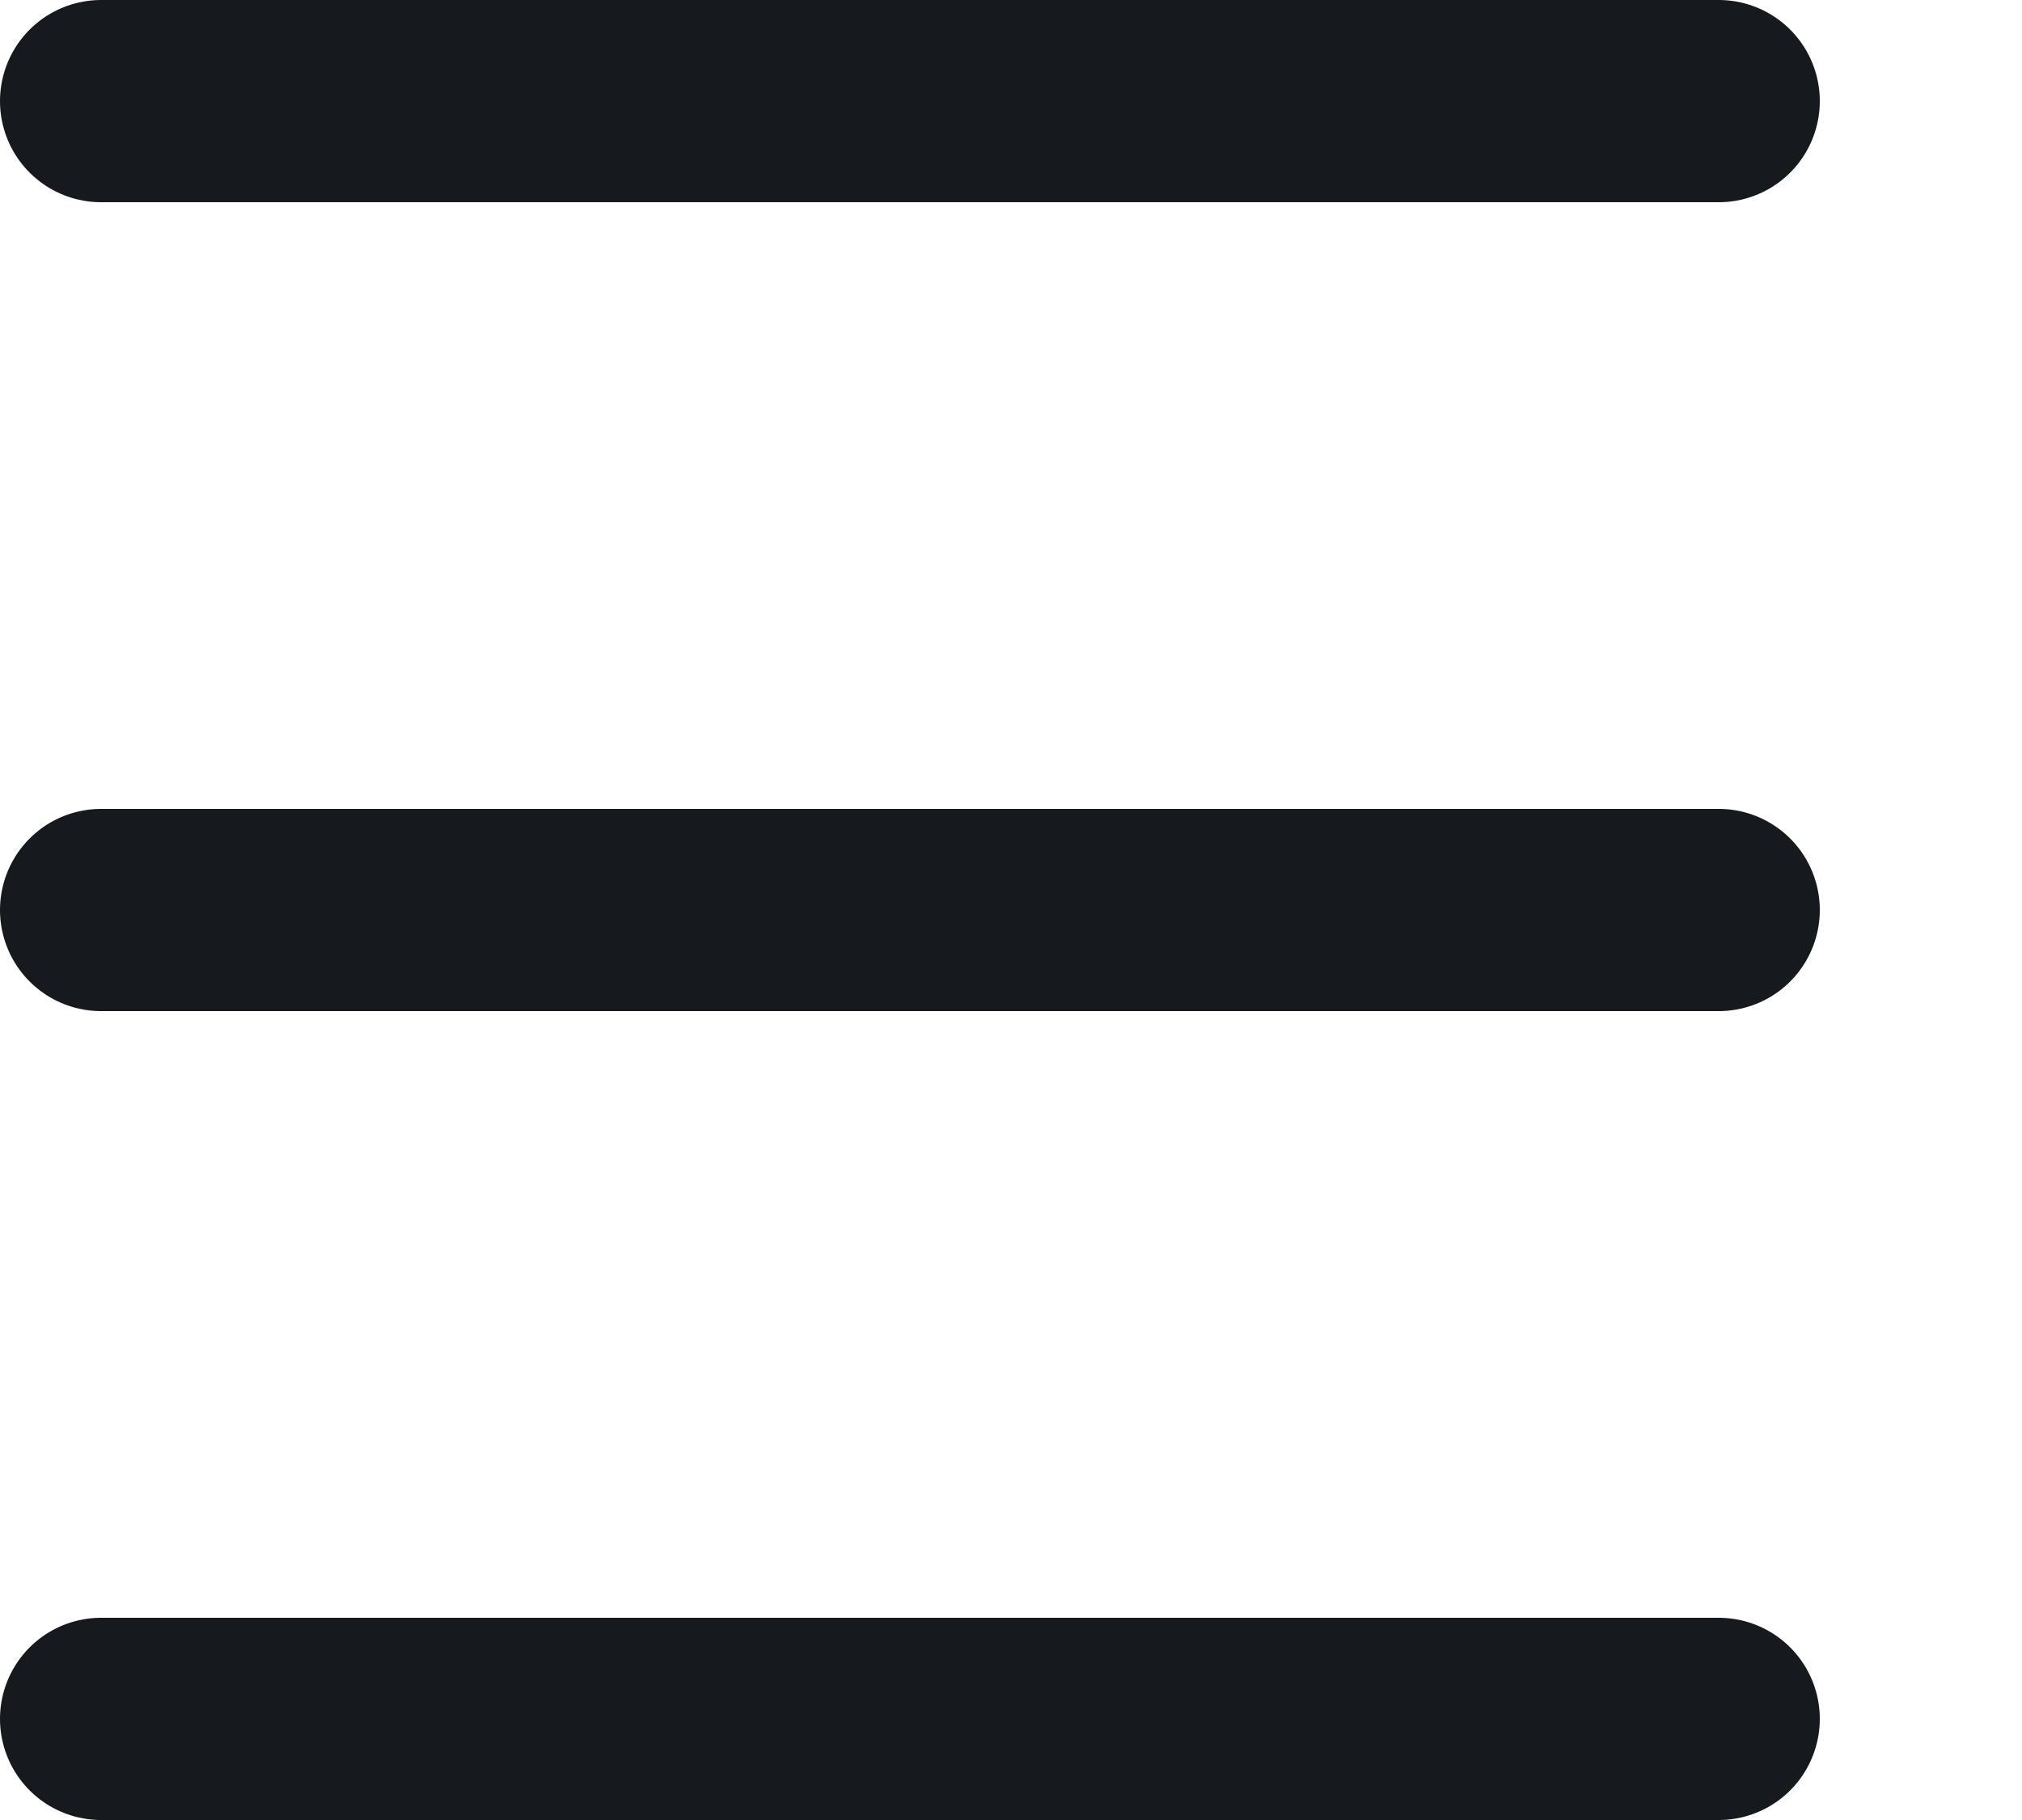
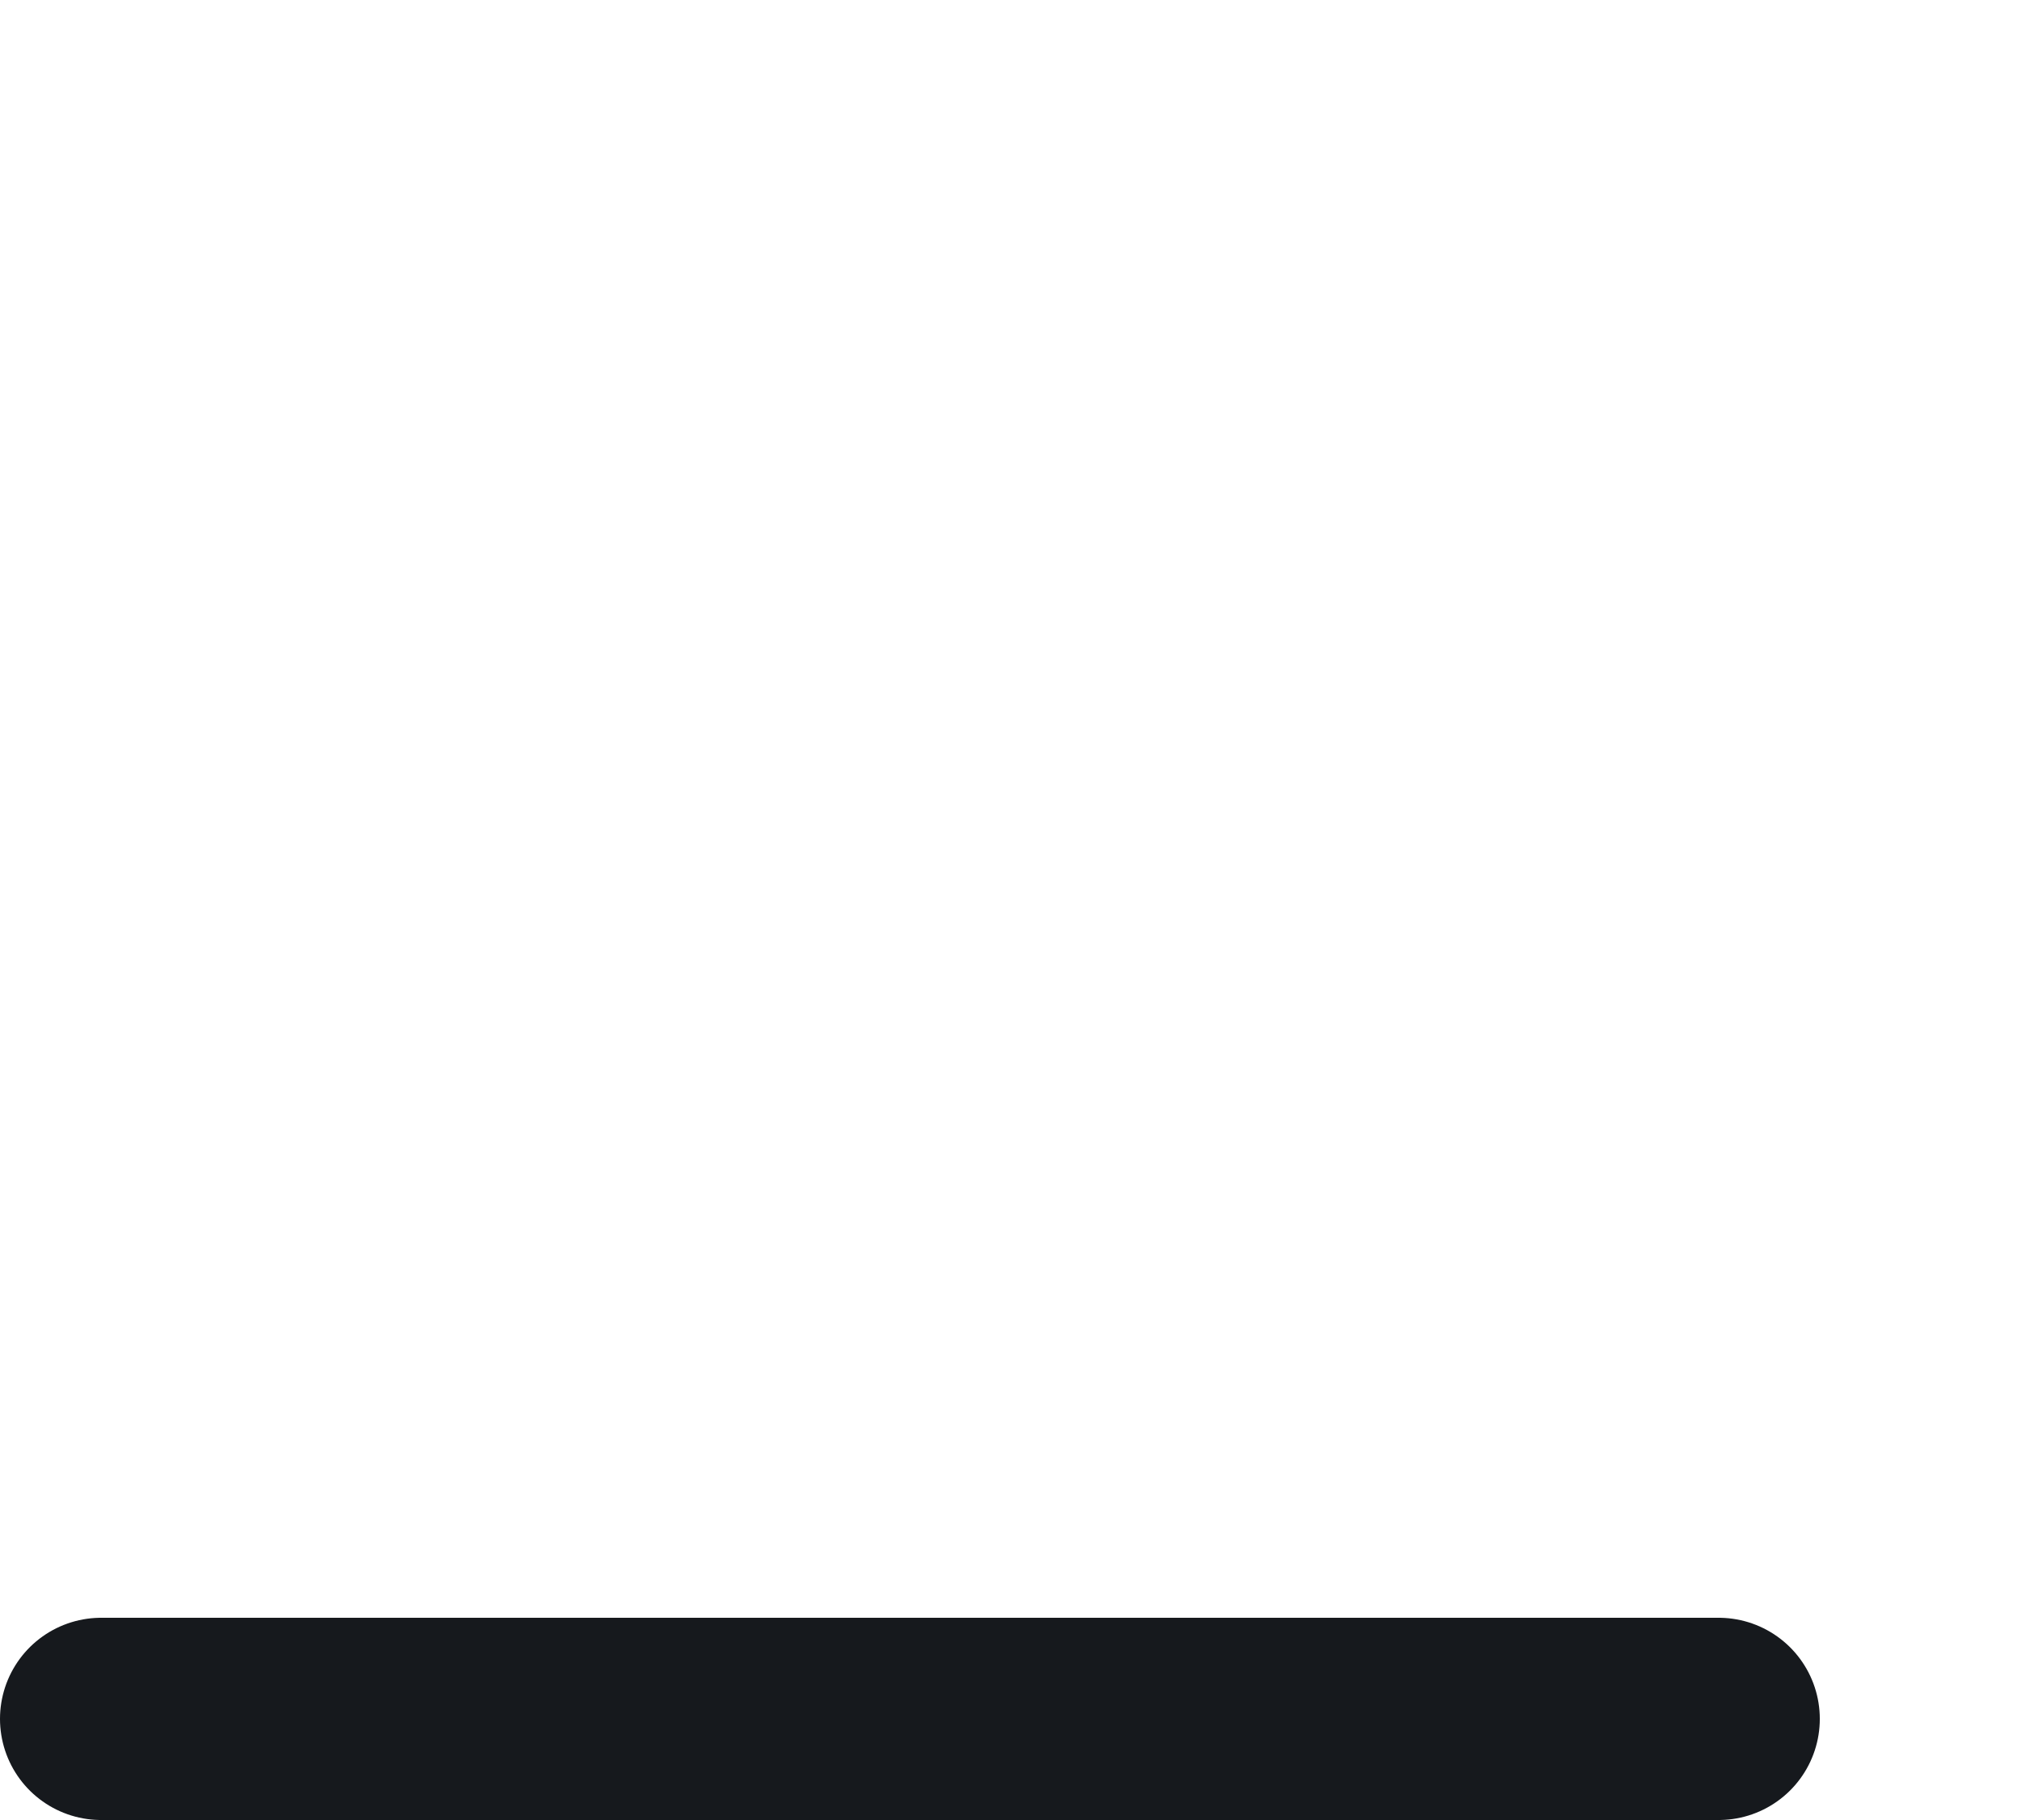
<svg xmlns="http://www.w3.org/2000/svg" width="20" height="18" viewBox="0 0 20 18" fill="none">
-   <path d="M1 1H17" stroke="#16191D" stroke-width="2" stroke-linecap="round" />
-   <path d="M1 9H17" stroke="#16191D" stroke-width="2" stroke-linecap="round" />
  <path d="M1 17H17" stroke="#16191D" stroke-width="2" stroke-linecap="round" />
</svg>